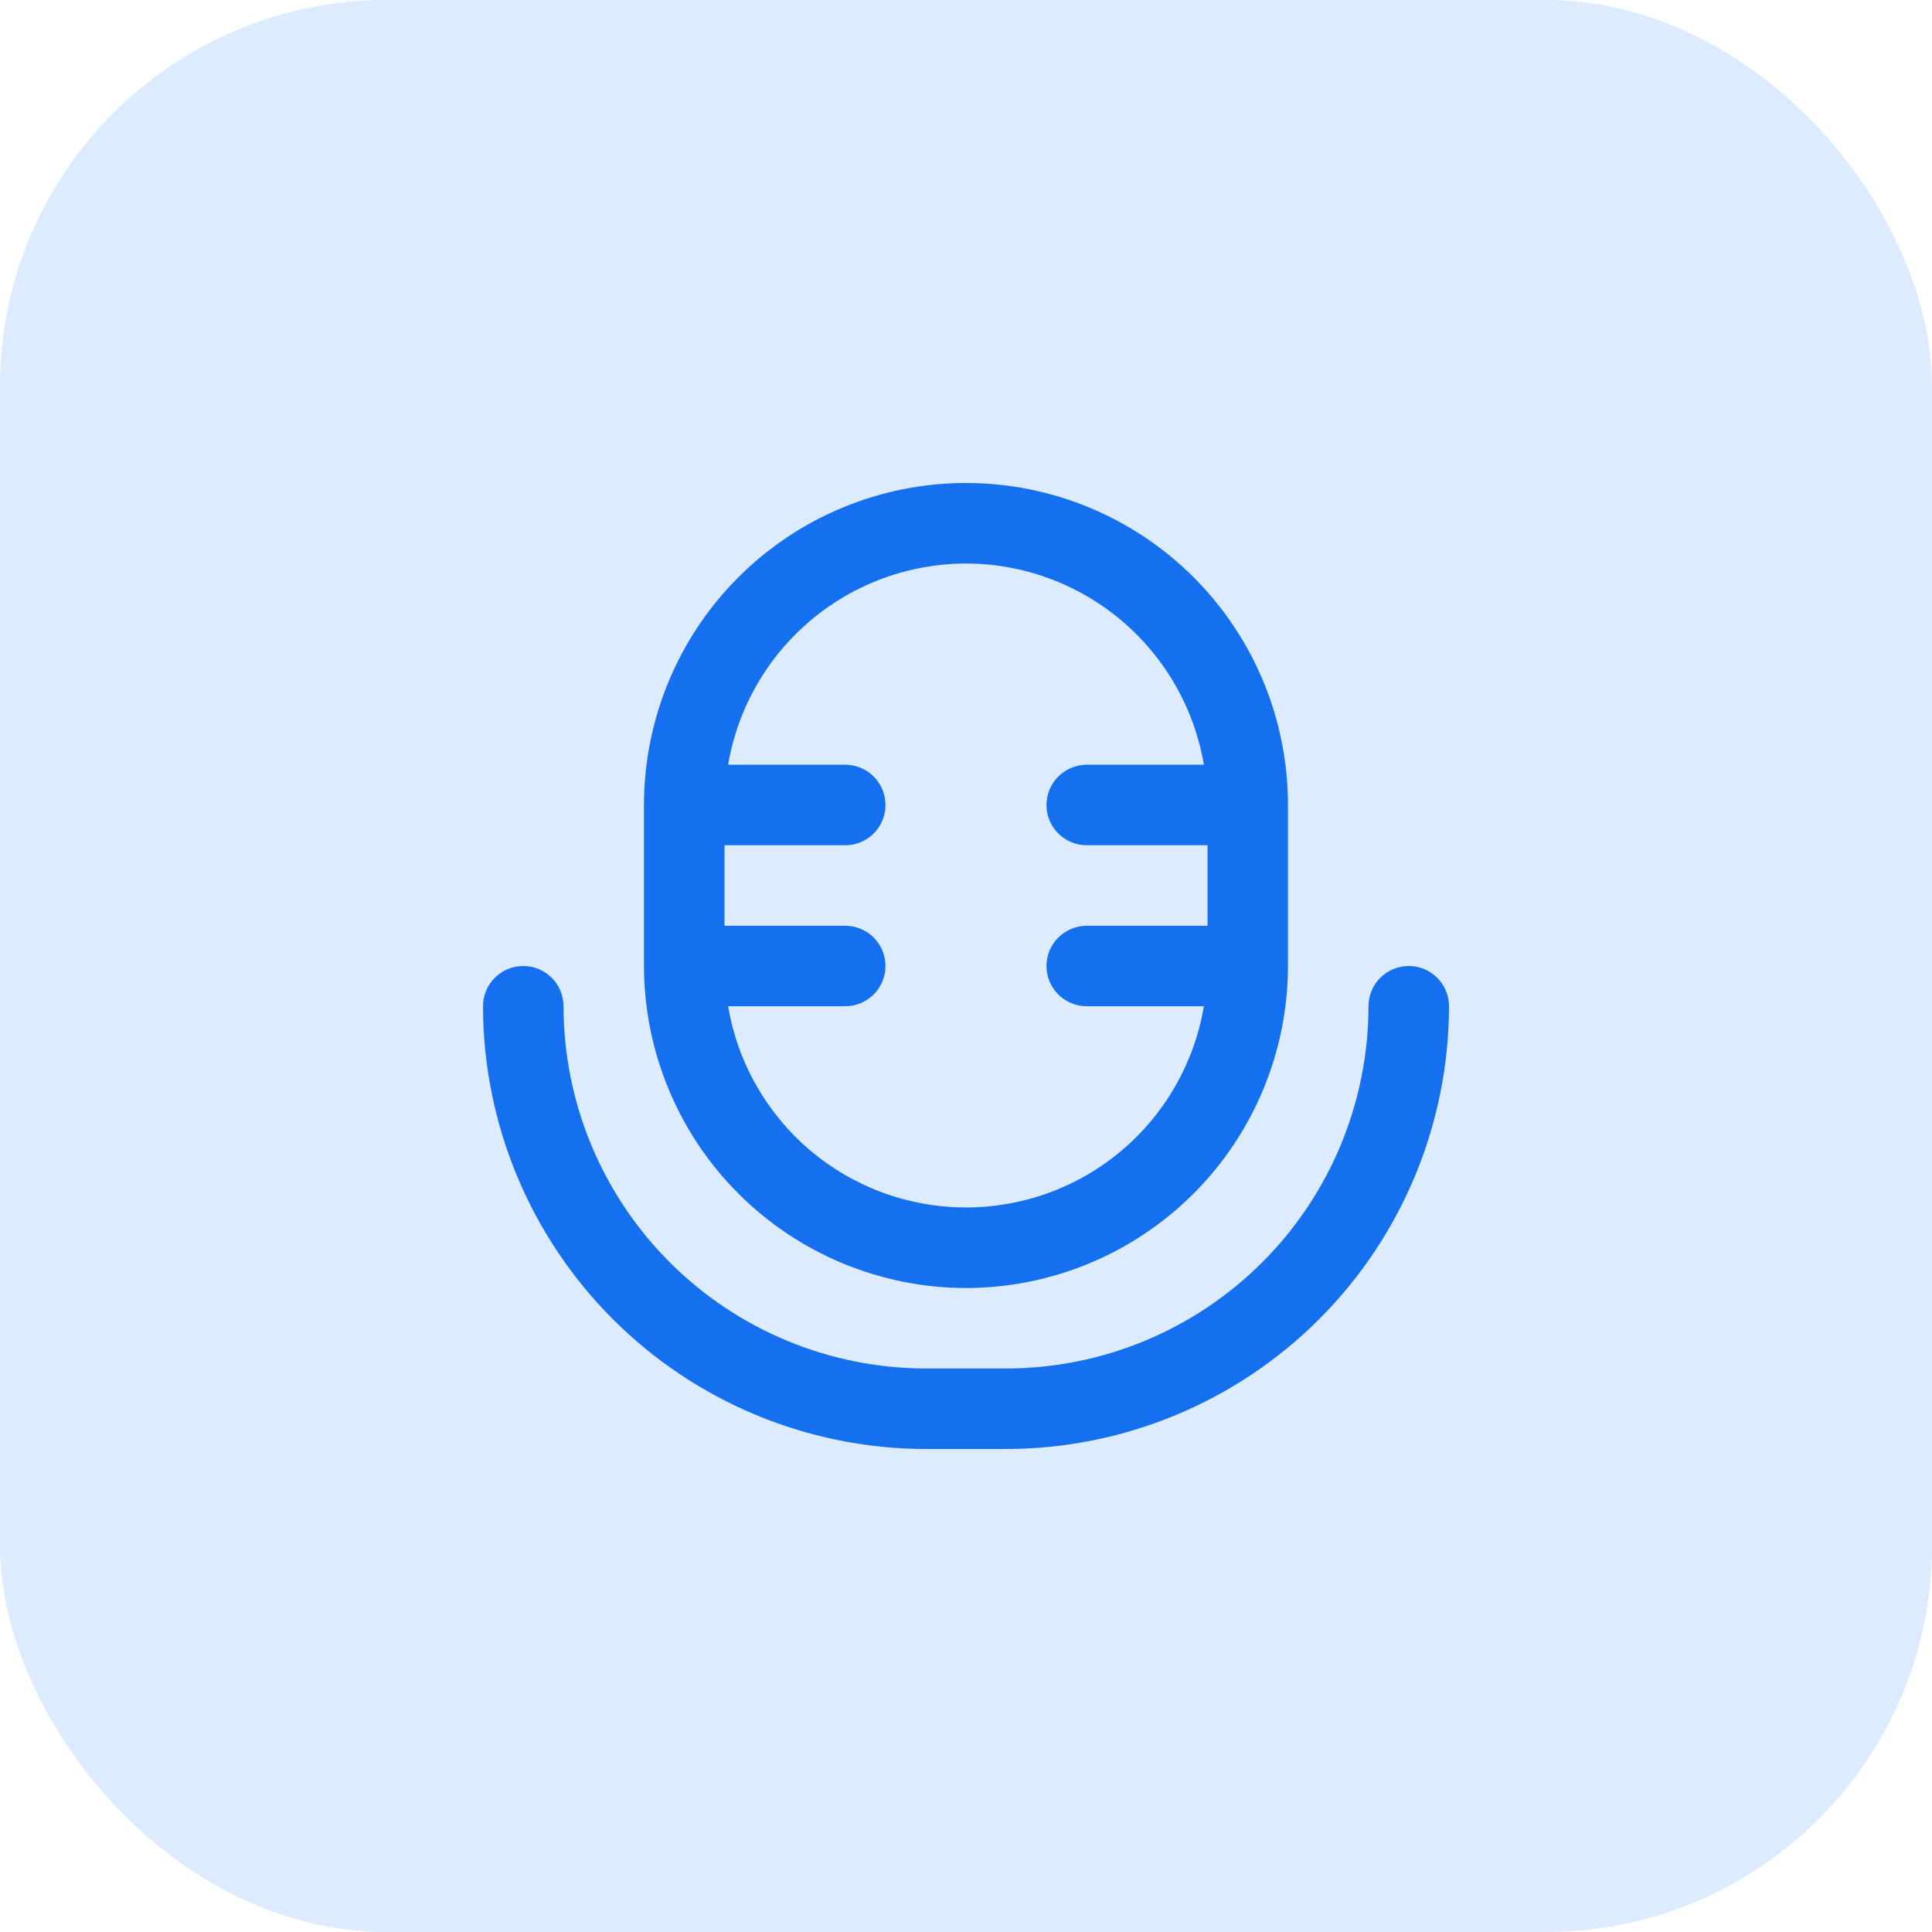
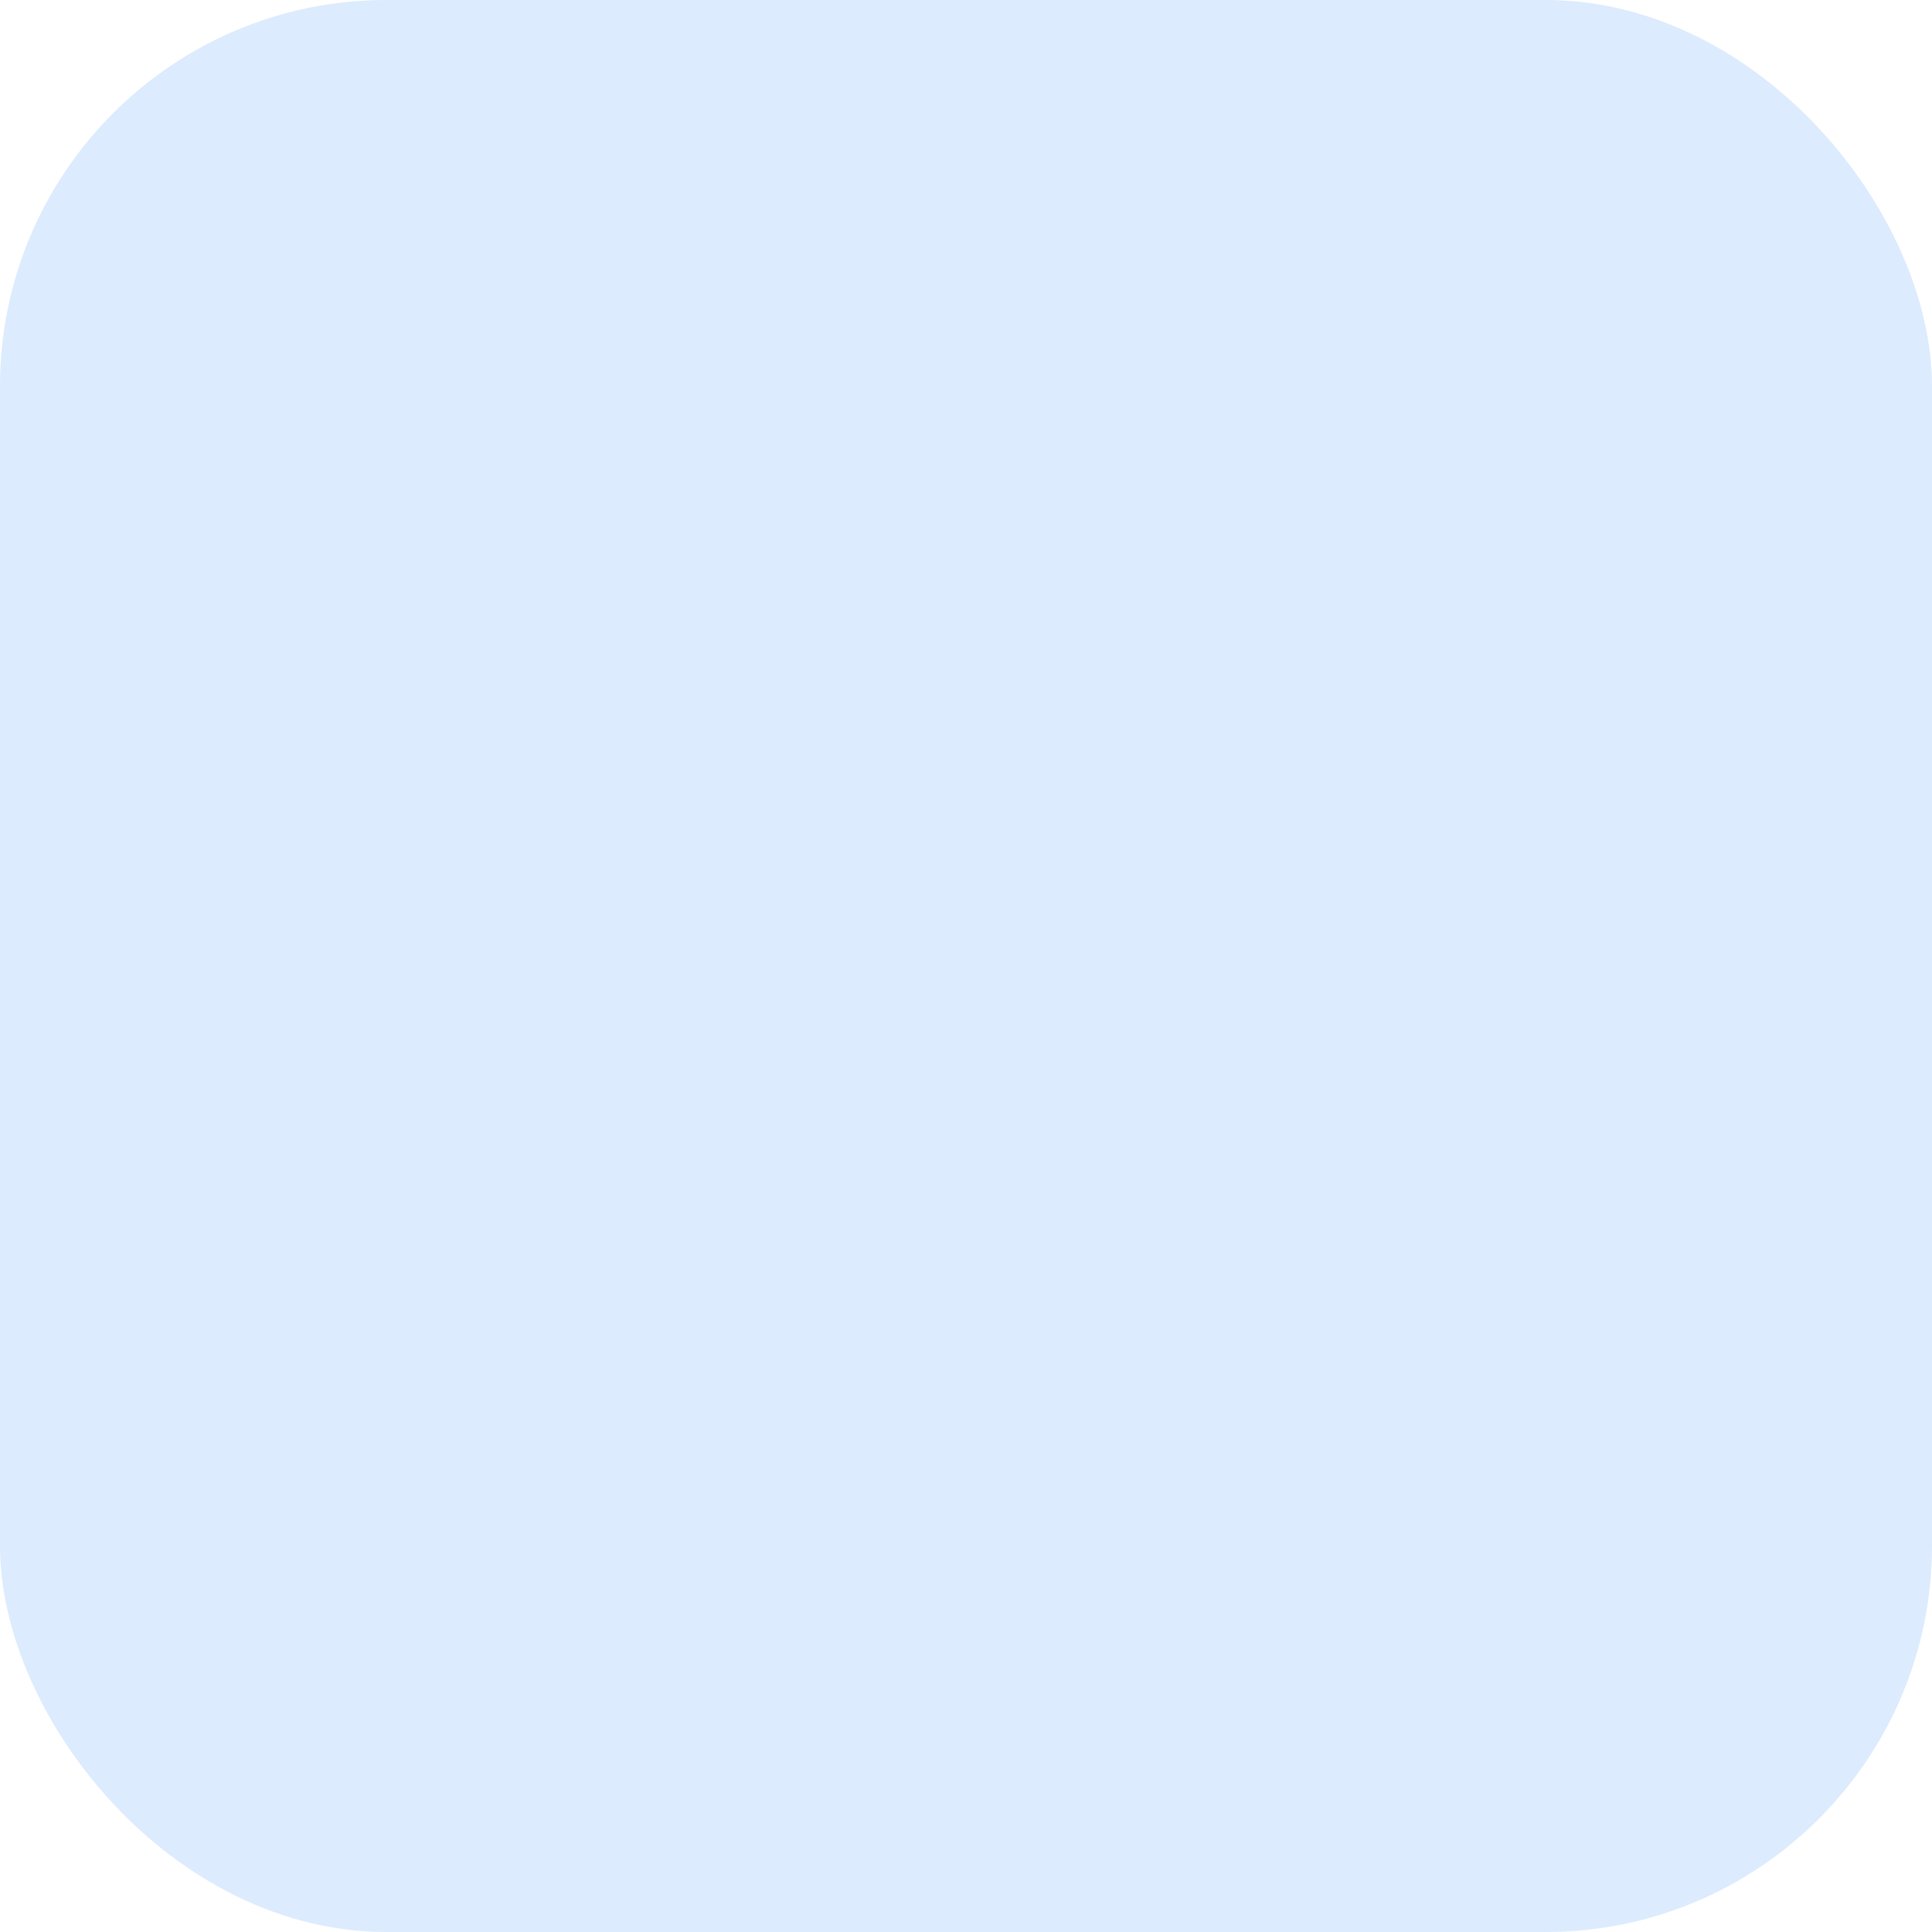
<svg xmlns="http://www.w3.org/2000/svg" width="40" height="40" viewBox="0 0 40 40" fill="none">
  <rect width="40" height="40" rx="8" fill="#DCEBFD" />
  <g clip-path="url(#clip0_332_4414)">
-     <path d="M20 26.667C21.767 26.665 23.462 25.962 24.712 24.712C25.961 23.462 26.664 21.767 26.666 20V16.667C26.666 14.899 25.964 13.203 24.714 11.953C23.463 10.702 21.768 10 20 10C18.232 10 16.536 10.702 15.286 11.953C14.035 13.203 13.333 14.899 13.333 16.667V20C13.335 21.767 14.038 23.462 15.288 24.712C16.538 25.962 18.232 26.665 20 26.667ZM20 11.667C21.18 11.669 22.322 12.088 23.223 12.851C24.124 13.613 24.727 14.669 24.925 15.833H22.5C22.279 15.833 22.067 15.921 21.91 16.077C21.754 16.234 21.666 16.446 21.666 16.667C21.666 16.888 21.754 17.1 21.91 17.256C22.067 17.412 22.279 17.5 22.5 17.5H25V19.167H22.5C22.279 19.167 22.067 19.255 21.91 19.411C21.754 19.567 21.666 19.779 21.666 20C21.666 20.221 21.754 20.433 21.91 20.589C22.067 20.745 22.279 20.833 22.5 20.833H24.925C24.729 21.998 24.127 23.055 23.225 23.818C22.323 24.581 21.181 24.999 20 24.999C18.819 24.999 17.676 24.581 16.774 23.818C15.873 23.055 15.271 21.998 15.075 20.833H17.5C17.721 20.833 17.933 20.745 18.089 20.589C18.245 20.433 18.333 20.221 18.333 20C18.333 19.779 18.245 19.567 18.089 19.411C17.933 19.255 17.721 19.167 17.5 19.167H15V17.5H17.5C17.721 17.5 17.933 17.412 18.089 17.256C18.245 17.1 18.333 16.888 18.333 16.667C18.333 16.446 18.245 16.234 18.089 16.077C17.933 15.921 17.721 15.833 17.5 15.833H15.075C15.272 14.669 15.875 13.613 16.776 12.851C17.677 12.088 18.819 11.669 20 11.667Z" fill="#1570EF" />
    <path d="M29.167 20C28.946 20 28.734 20.088 28.577 20.244C28.421 20.4 28.333 20.612 28.333 20.833C28.331 22.822 27.54 24.728 26.134 26.134C24.728 27.54 22.822 28.331 20.833 28.333H19.167C17.178 28.331 15.272 27.54 13.866 26.134C12.46 24.728 11.669 22.822 11.667 20.833C11.667 20.612 11.579 20.4 11.423 20.244C11.266 20.088 11.054 20 10.833 20C10.612 20 10.4 20.088 10.244 20.244C10.088 20.4 10 20.612 10 20.833C10.003 23.264 10.97 25.593 12.688 27.312C14.406 29.03 16.736 29.997 19.167 30H20.833C23.264 29.997 25.593 29.03 27.312 27.312C29.03 25.593 29.997 23.264 30 20.833C30 20.612 29.912 20.4 29.756 20.244C29.6 20.088 29.388 20 29.167 20Z" fill="#1570EF" />
  </g>
  <defs>
    <clipPath id="clip0_332_4414">
-       <rect width="20" height="20" fill="white" transform="translate(10 10)" />
-     </clipPath>
+       </clipPath>
  </defs>
</svg>